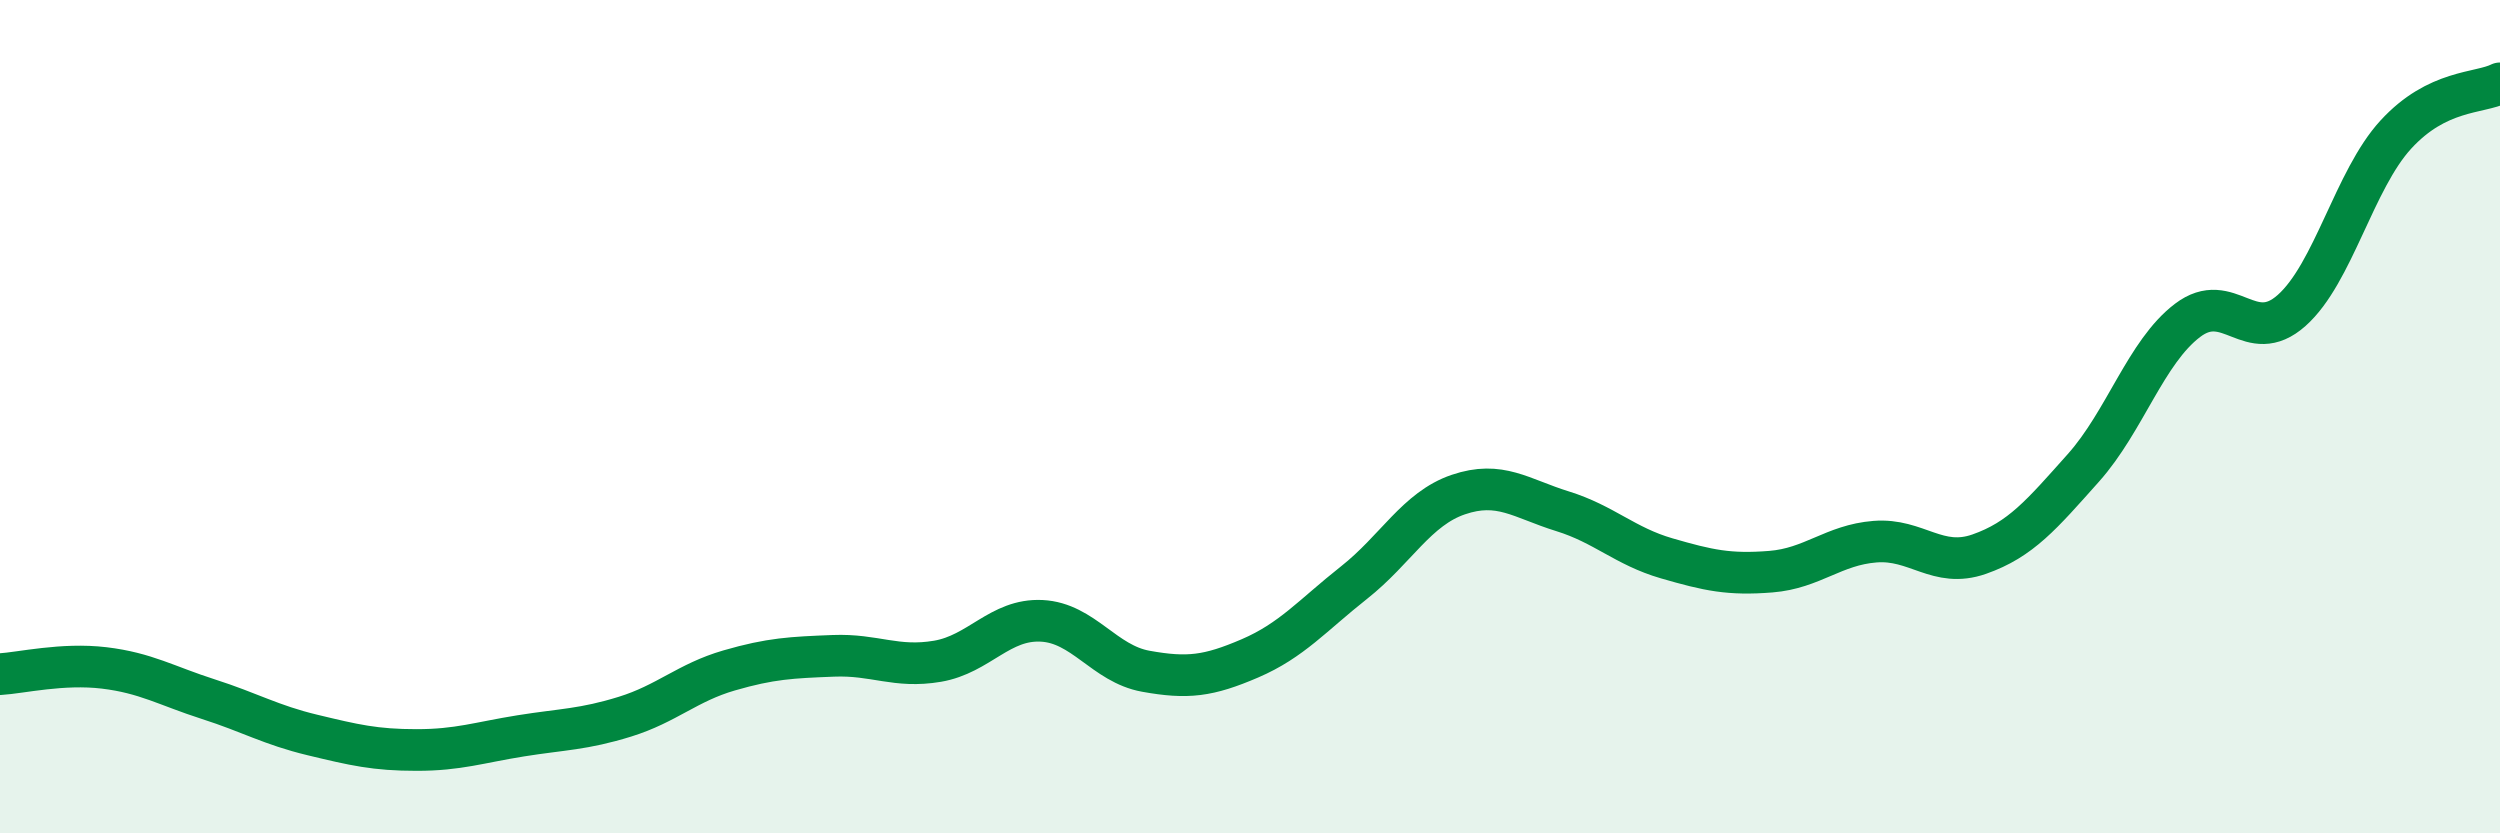
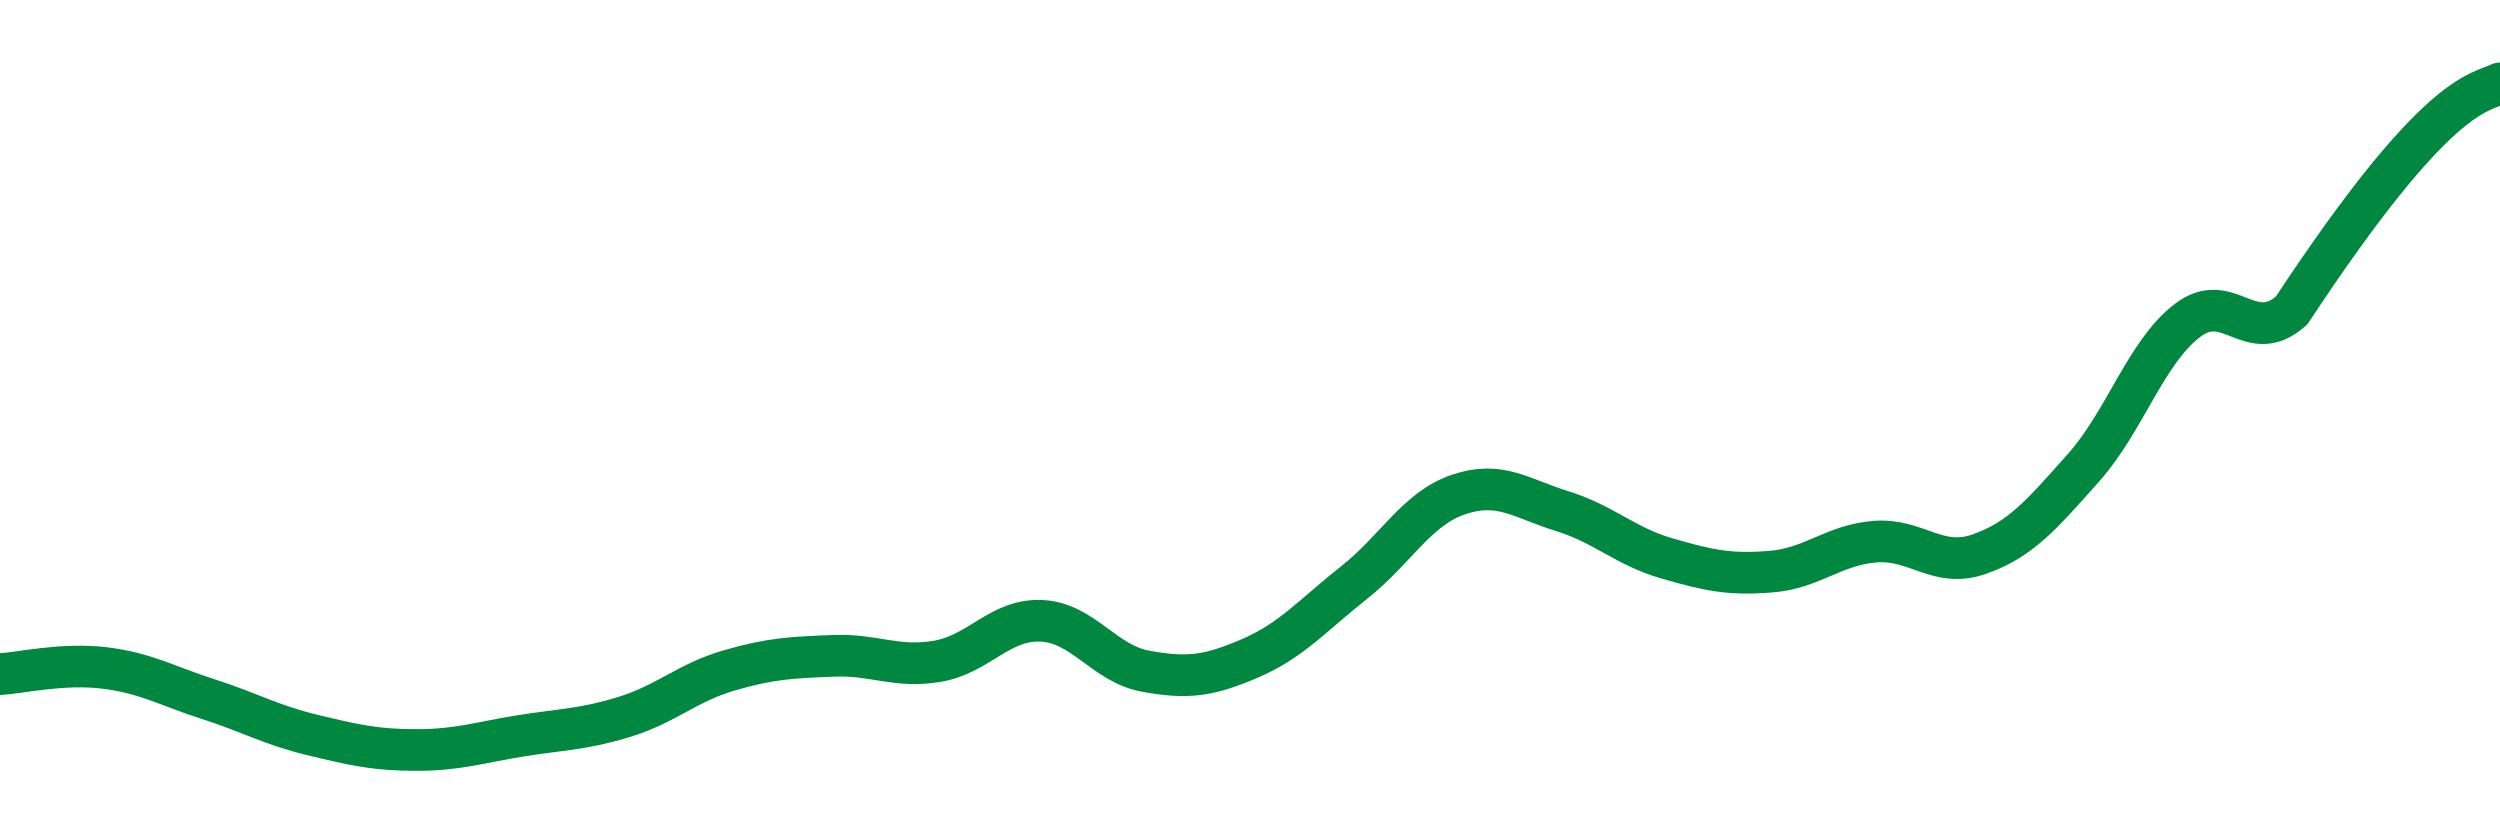
<svg xmlns="http://www.w3.org/2000/svg" width="60" height="20" viewBox="0 0 60 20">
-   <path d="M 0,16.18 C 0.5,16.15 1.5,15.91 2.5,16.03 C 3.5,16.15 4,16.46 5,16.78 C 6,17.1 6.5,17.4 7.5,17.64 C 8.5,17.88 9,18 10,18 C 11,18 11.5,17.82 12.5,17.66 C 13.5,17.5 14,17.51 15,17.2 C 16,16.89 16.5,16.38 17.5,16.09 C 18.5,15.8 19,15.78 20,15.74 C 21,15.7 21.5,16.04 22.5,15.87 C 23.5,15.7 24,14.85 25,14.9 C 26,14.95 26.5,15.93 27.5,16.11 C 28.5,16.29 29,16.23 30,15.8 C 31,15.37 31.5,14.77 32.5,13.98 C 33.5,13.19 34,12.21 35,11.87 C 36,11.53 36.5,11.96 37.5,12.27 C 38.5,12.58 39,13.11 40,13.4 C 41,13.69 41.5,13.8 42.5,13.72 C 43.5,13.64 44,13.08 45,13 C 46,12.92 46.5,13.65 47.5,13.3 C 48.5,12.95 49,12.35 50,11.23 C 51,10.11 51.5,8.45 52.5,7.69 C 53.5,6.93 54,8.34 55,7.45 C 56,6.56 56.5,4.32 57.5,3.23 C 58.5,2.14 59.5,2.25 60,2L60 20L0 20Z" fill="#008740" opacity="0.1" stroke-linecap="round" stroke-linejoin="round" />
-   <path d="M 0,16.18 C 0.5,16.15 1.5,15.91 2.5,16.03 C 3.5,16.15 4,16.46 5,16.78 C 6,17.1 6.5,17.4 7.5,17.64 C 8.5,17.88 9,18 10,18 C 11,18 11.5,17.82 12.5,17.66 C 13.5,17.5 14,17.51 15,17.2 C 16,16.89 16.5,16.38 17.5,16.09 C 18.5,15.8 19,15.78 20,15.74 C 21,15.7 21.5,16.04 22.5,15.87 C 23.5,15.7 24,14.85 25,14.9 C 26,14.95 26.5,15.93 27.5,16.11 C 28.5,16.29 29,16.23 30,15.8 C 31,15.37 31.5,14.77 32.5,13.98 C 33.5,13.19 34,12.21 35,11.87 C 36,11.53 36.5,11.96 37.5,12.27 C 38.5,12.58 39,13.11 40,13.4 C 41,13.69 41.5,13.8 42.5,13.72 C 43.5,13.64 44,13.08 45,13 C 46,12.92 46.5,13.65 47.5,13.3 C 48.5,12.95 49,12.35 50,11.23 C 51,10.11 51.5,8.45 52.5,7.69 C 53.5,6.93 54,8.34 55,7.45 C 56,6.56 56.5,4.32 57.5,3.23 C 58.5,2.14 59.5,2.25 60,2" stroke="#008740" stroke-width="1" fill="none" stroke-linecap="round" stroke-linejoin="round" />
+   <path d="M 0,16.18 C 0.5,16.15 1.5,15.91 2.5,16.03 C 3.5,16.15 4,16.46 5,16.78 C 6,17.1 6.5,17.4 7.5,17.64 C 8.5,17.88 9,18 10,18 C 11,18 11.5,17.82 12.5,17.66 C 13.5,17.5 14,17.51 15,17.2 C 16,16.89 16.5,16.38 17.5,16.09 C 18.5,15.8 19,15.78 20,15.74 C 21,15.7 21.5,16.04 22.5,15.87 C 23.5,15.7 24,14.85 25,14.9 C 26,14.95 26.5,15.93 27.5,16.11 C 28.5,16.29 29,16.23 30,15.8 C 31,15.37 31.5,14.77 32.5,13.98 C 33.5,13.19 34,12.21 35,11.87 C 36,11.53 36.5,11.96 37.5,12.27 C 38.5,12.58 39,13.11 40,13.4 C 41,13.69 41.5,13.8 42.5,13.72 C 43.5,13.64 44,13.08 45,13 C 46,12.92 46.5,13.65 47.5,13.3 C 48.5,12.95 49,12.35 50,11.23 C 51,10.11 51.5,8.45 52.5,7.69 C 53.5,6.93 54,8.34 55,7.45 C 58.5,2.14 59.5,2.25 60,2" stroke="#008740" stroke-width="1" fill="none" stroke-linecap="round" stroke-linejoin="round" />
</svg>